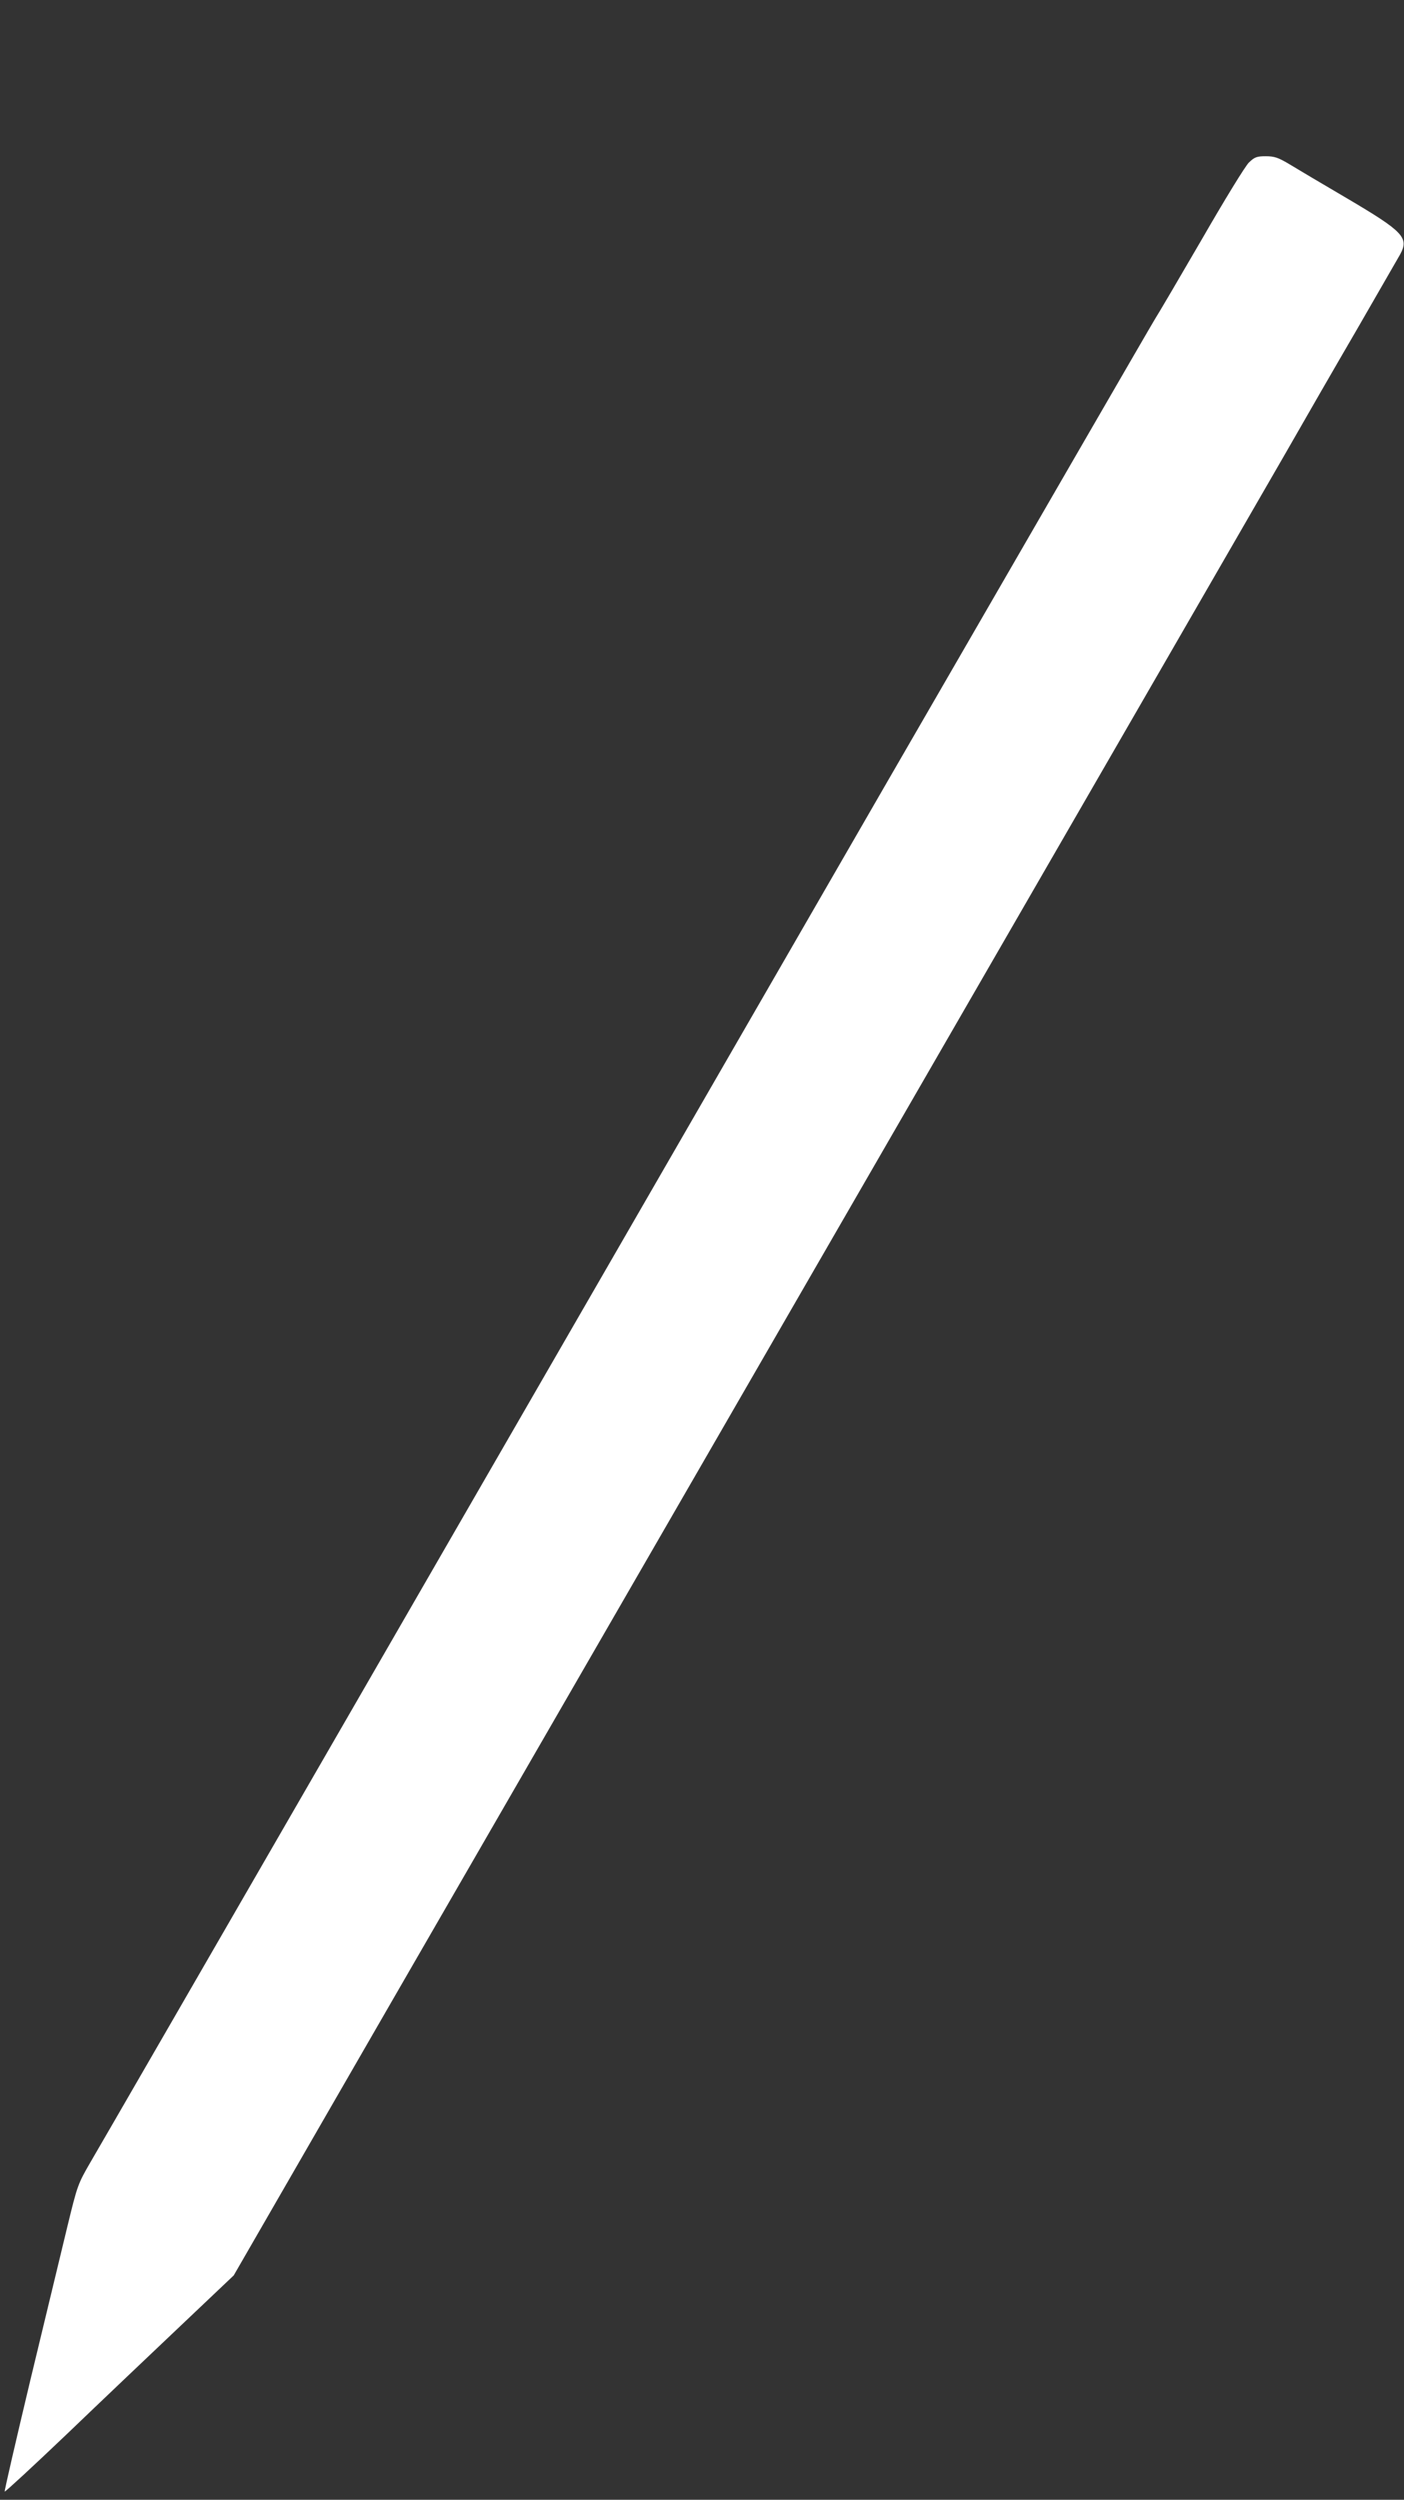
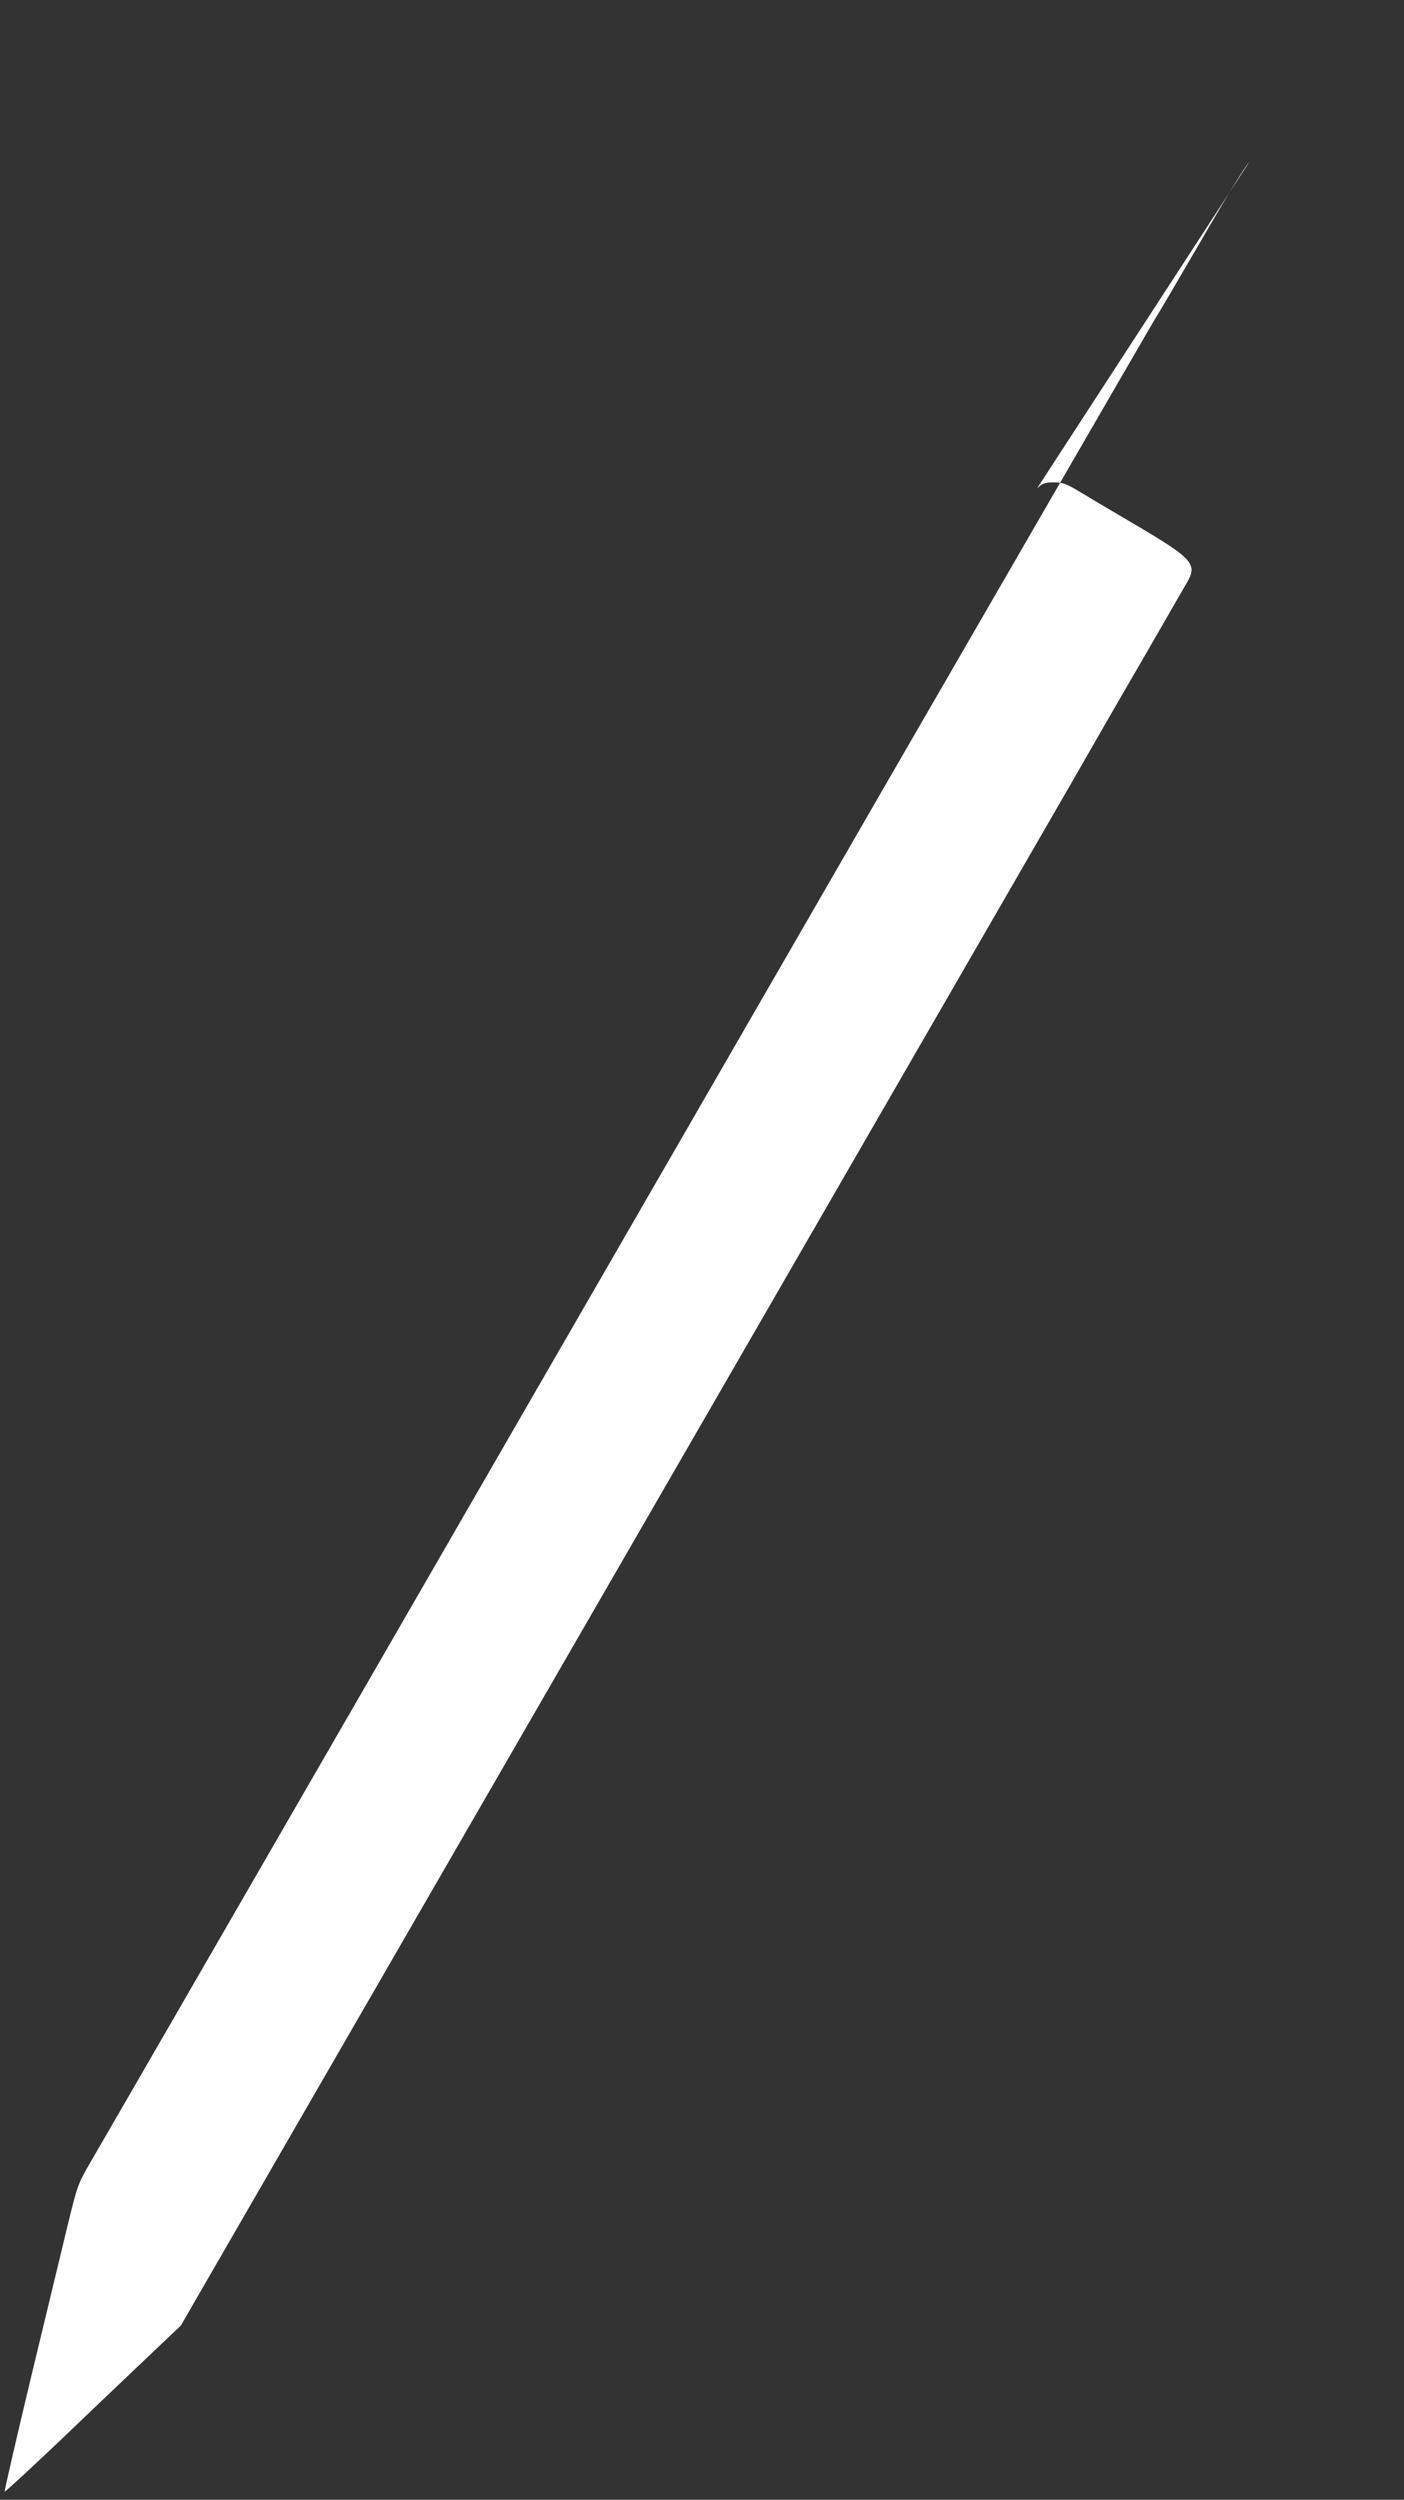
<svg xmlns="http://www.w3.org/2000/svg" version="1.0" width="719pt" height="1280pt" viewBox="0 0 719 1280" preserveAspectRatio="xMidYMid meet">
  <rect x="0" y="0" width="719" height="1280" fill="#333333" stroke="none" />
  <g transform="translate(0,1280) scale(0.1,-0.1)" fill="#ffffff" stroke="none">
-     <path d="M6396 11968 c-19 -18 -127 -195 -241 -393 -115 -198 -223 -382 -241 -410 -17 -27 -638 -1101 -1380 -2385 -1909 -3309 -3984 -6904 -4067 -7045 -69 -119 -70 -122 -123 -340 -29 -121 -114 -474 -189 -784 -74 -310 -133 -566 -131 -569 3 -2 146 130 318 294 172 165 435 415 584 556 l271 257 815 1413 c449 777 1620 2806 2603 4508 983 1702 1866 3232 1963 3400 96 168 263 458 372 645 108 187 207 359 220 382 47 86 17 117 -273 288 -128 75 -261 154 -297 176 -54 32 -74 39 -118 39 -45 0 -57 -4 -86 -32z" />
+     <path d="M6396 11968 c-19 -18 -127 -195 -241 -393 -115 -198 -223 -382 -241 -410 -17 -27 -638 -1101 -1380 -2385 -1909 -3309 -3984 -6904 -4067 -7045 -69 -119 -70 -122 -123 -340 -29 -121 -114 -474 -189 -784 -74 -310 -133 -566 -131 -569 3 -2 146 130 318 294 172 165 435 415 584 556 c449 777 1620 2806 2603 4508 983 1702 1866 3232 1963 3400 96 168 263 458 372 645 108 187 207 359 220 382 47 86 17 117 -273 288 -128 75 -261 154 -297 176 -54 32 -74 39 -118 39 -45 0 -57 -4 -86 -32z" />
  </g>
</svg>